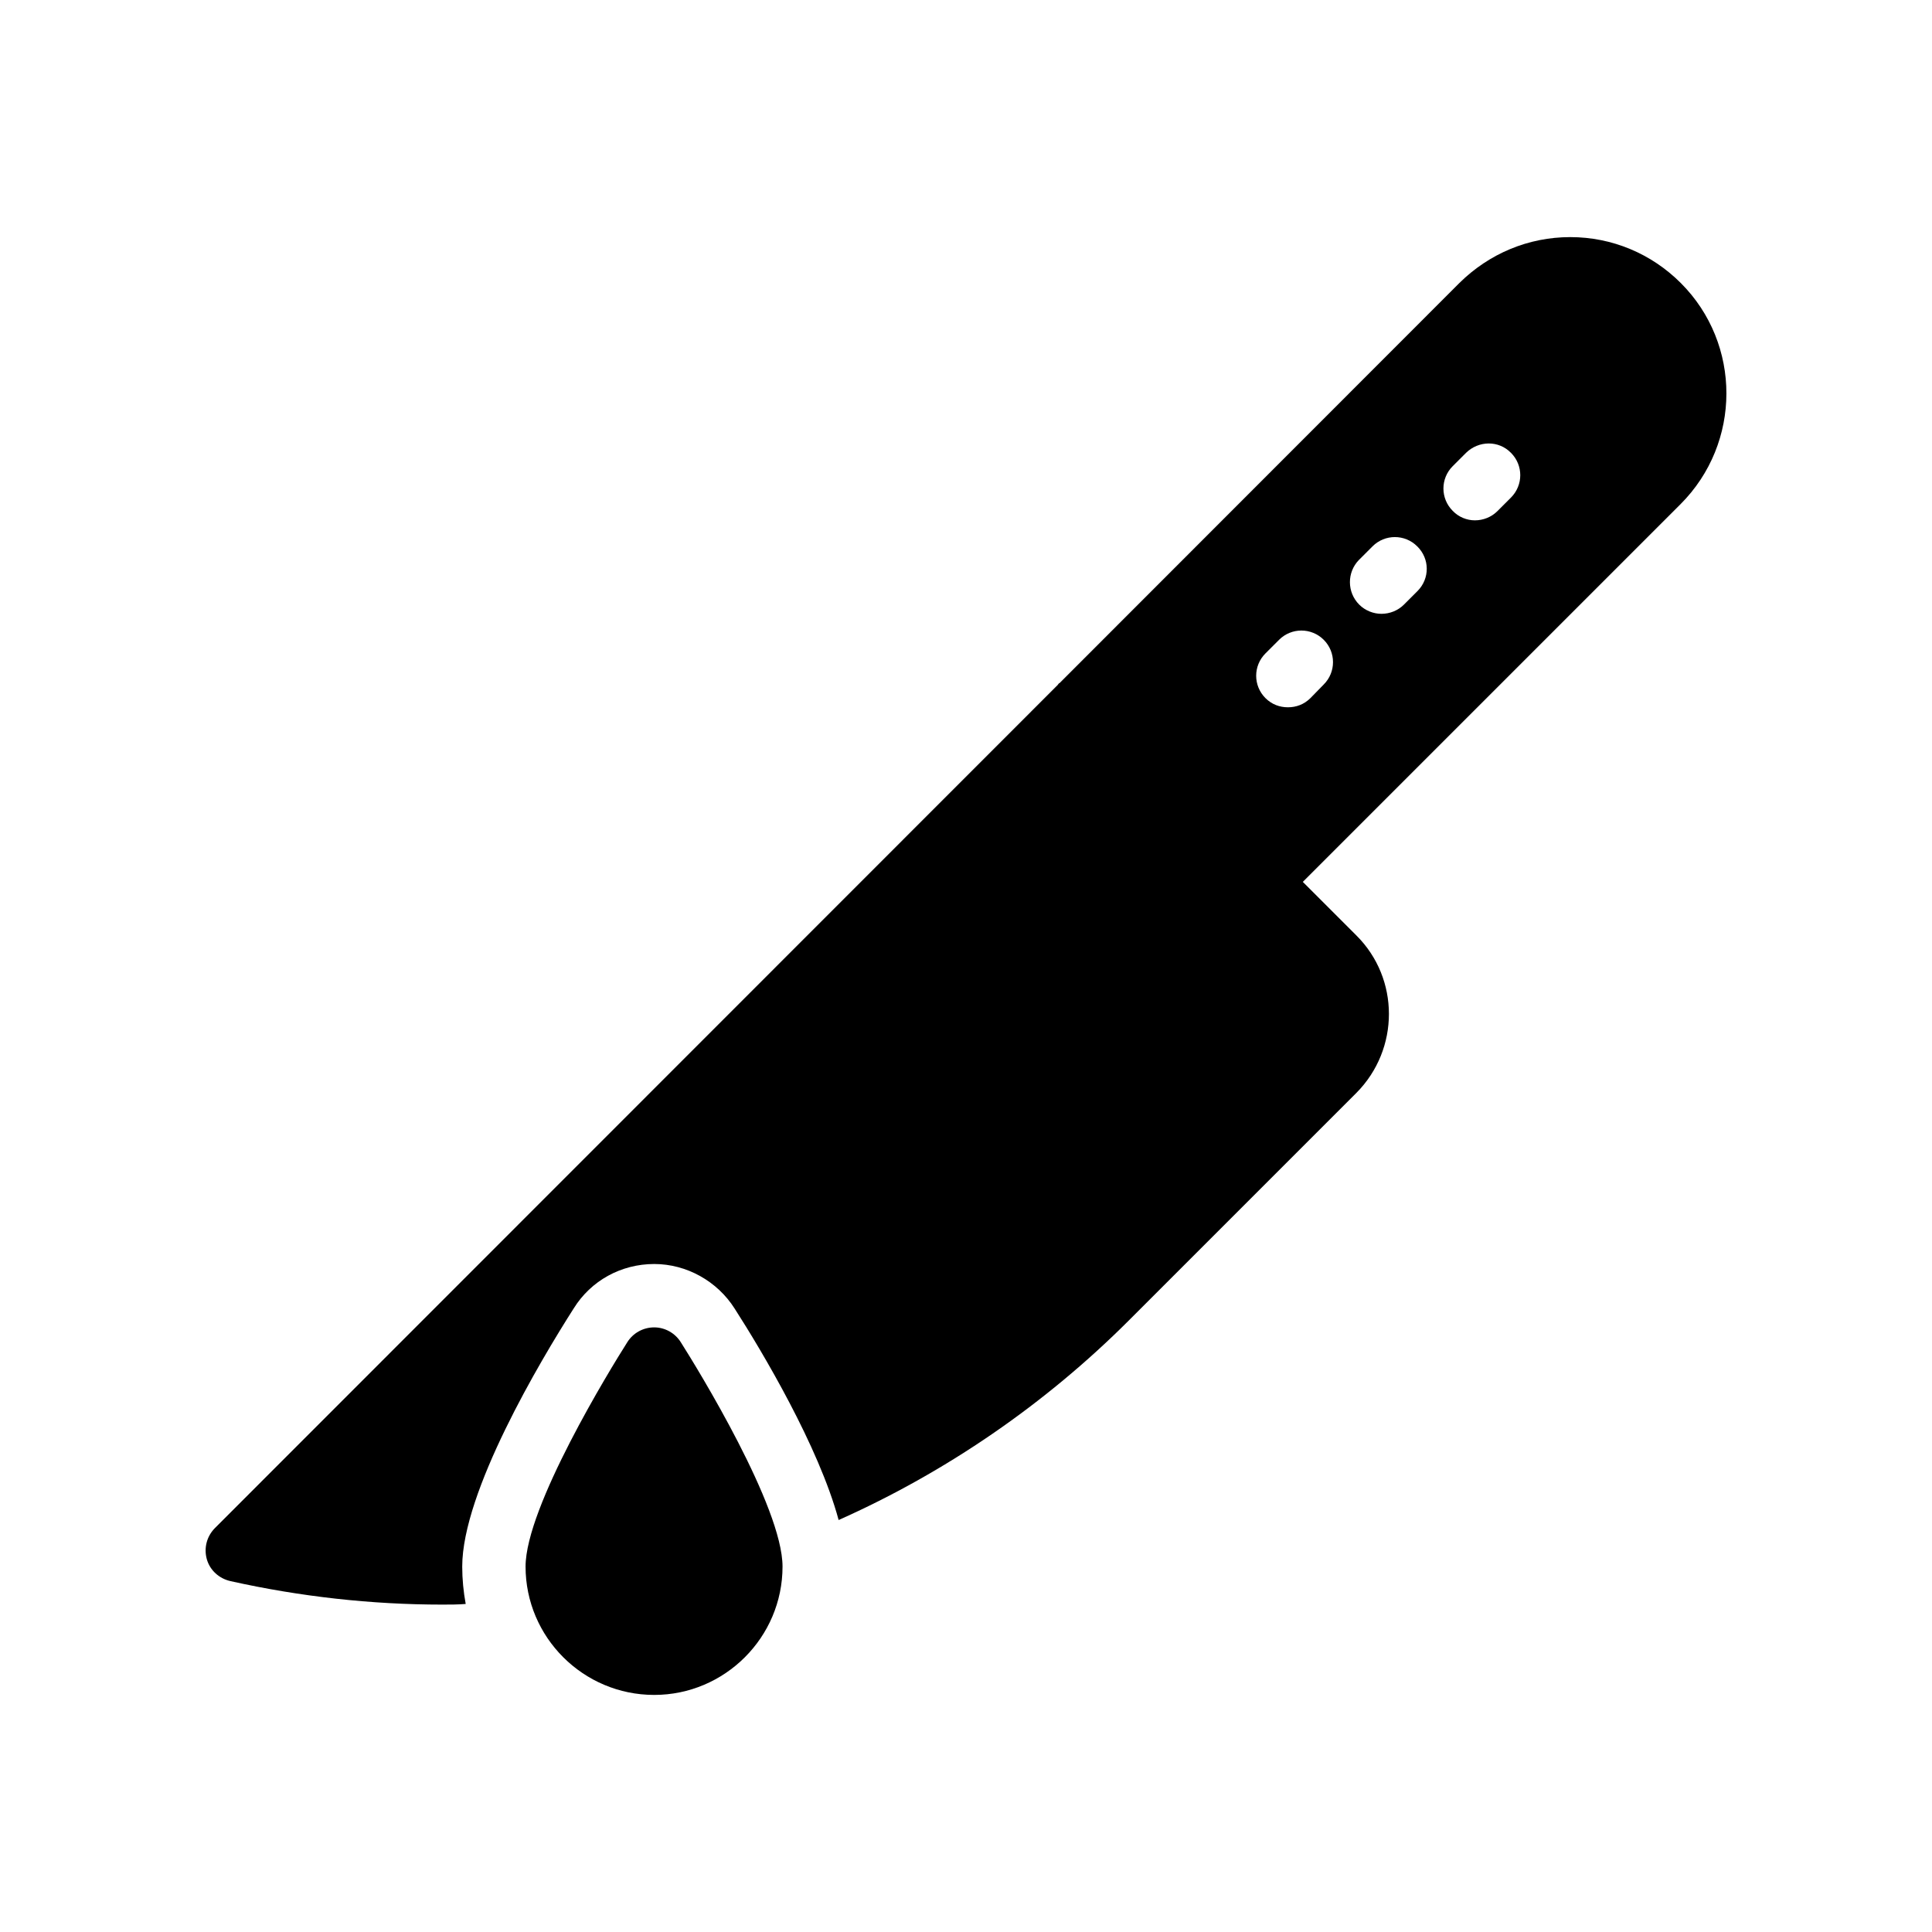
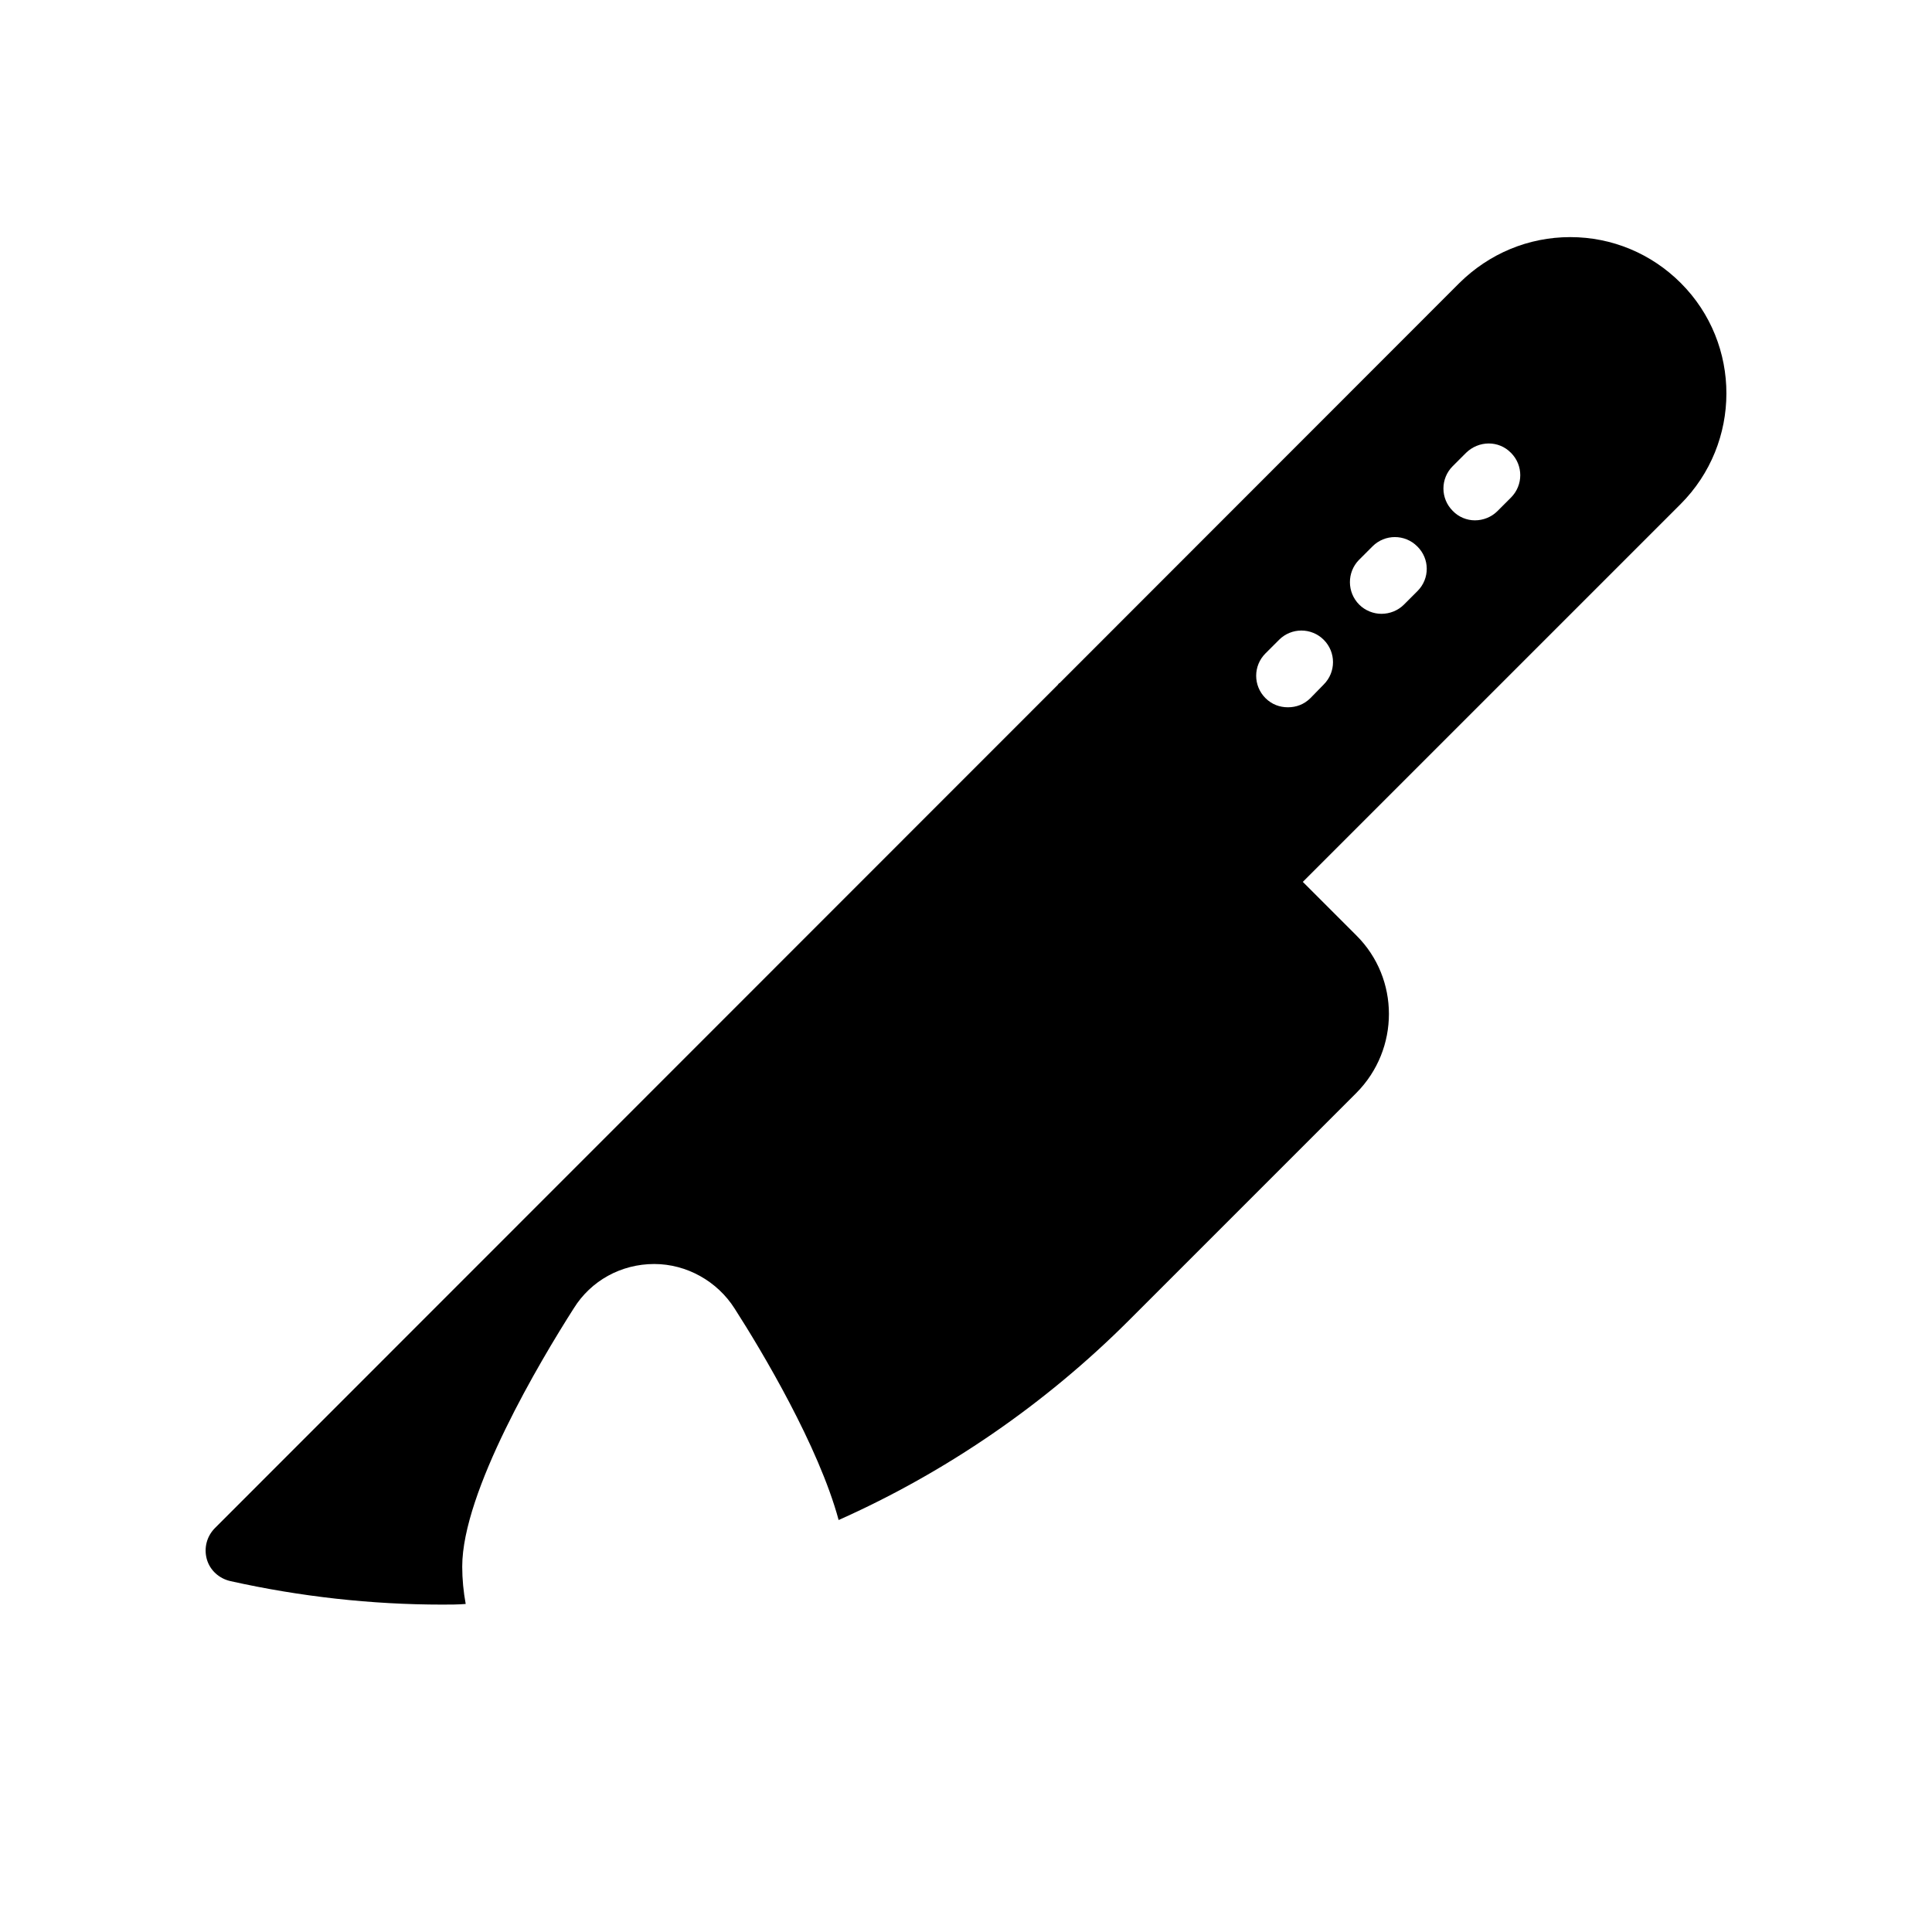
<svg xmlns="http://www.w3.org/2000/svg" fill="#000000" width="800px" height="800px" version="1.1" viewBox="144 144 512 512">
  <g>
-     <path d="m317.37 495.77c-2.938 0-5.625 1.512-7.137 3.945-4.535 7.137-26.953 43.664-26.953 59.449 0 18.727 15.281 34.008 34.09 34.008 18.727 0 34.008-15.281 34.008-34.008 0-15.785-22.418-52.312-26.953-59.449-1.512-2.434-4.199-3.945-7.055-3.945z" />
    <path d="m205.11 563.02c18.473 4.113 37.367 6.215 56.09 6.215 2.098 0 4.113 0 6.215-0.168-0.586-3.191-0.922-6.551-0.922-9.906 0-19.816 20.656-54.496 29.555-68.434 4.535-7.305 12.512-11.754 21.328-11.754 8.562 0 16.711 4.535 21.328 11.84 7.223 11.25 22.25 36.441 27.543 56.008 28.465-12.68 54.746-30.734 76.914-52.898l60.289-60.289c11.504-11.586 11.504-30.312 0-41.734l-14.191-14.191 100.09-100.09c16.207-16.207 16.207-42.488 0.086-58.609-7.809-7.809-18.223-12.176-29.305-12.176s-21.496 4.367-29.391 12.176l-105.97 106.04h-0.086c-0.168 0.168-0.25 0.254-0.336 0.422l-223.35 223.44c-2.184 2.184-3.023 5.289-2.184 8.312 0.84 2.938 3.273 5.121 6.297 5.793zm323.87-295.48 3.527-3.527c3.359-3.273 8.648-3.359 11.922 0 3.273 3.273 3.273 8.562 0 11.84l-3.609 3.609c-1.594 1.594-3.777 2.434-5.961 2.434-2.098 0-4.281-0.84-5.879-2.519-3.277-3.273-3.277-8.562 0-11.836zm-24.855 24.855 3.609-3.609c3.273-3.273 8.566-3.273 11.84 0 3.359 3.273 3.359 8.562 0.086 11.84l-3.609 3.609c-1.594 1.594-3.777 2.434-5.961 2.434-2.098 0-4.281-0.84-5.879-2.434-3.277-3.277-3.277-8.566-0.086-11.84zm-24.77 24.77 3.609-3.609c3.273-3.273 8.566-3.273 11.84 0 3.273 3.273 3.273 8.566 0 11.84l-3.527 3.609c-1.68 1.68-3.777 2.434-5.961 2.434s-4.281-0.754-5.961-2.434c-3.277-3.277-3.277-8.566 0-11.84z" />
  </g>
</svg>